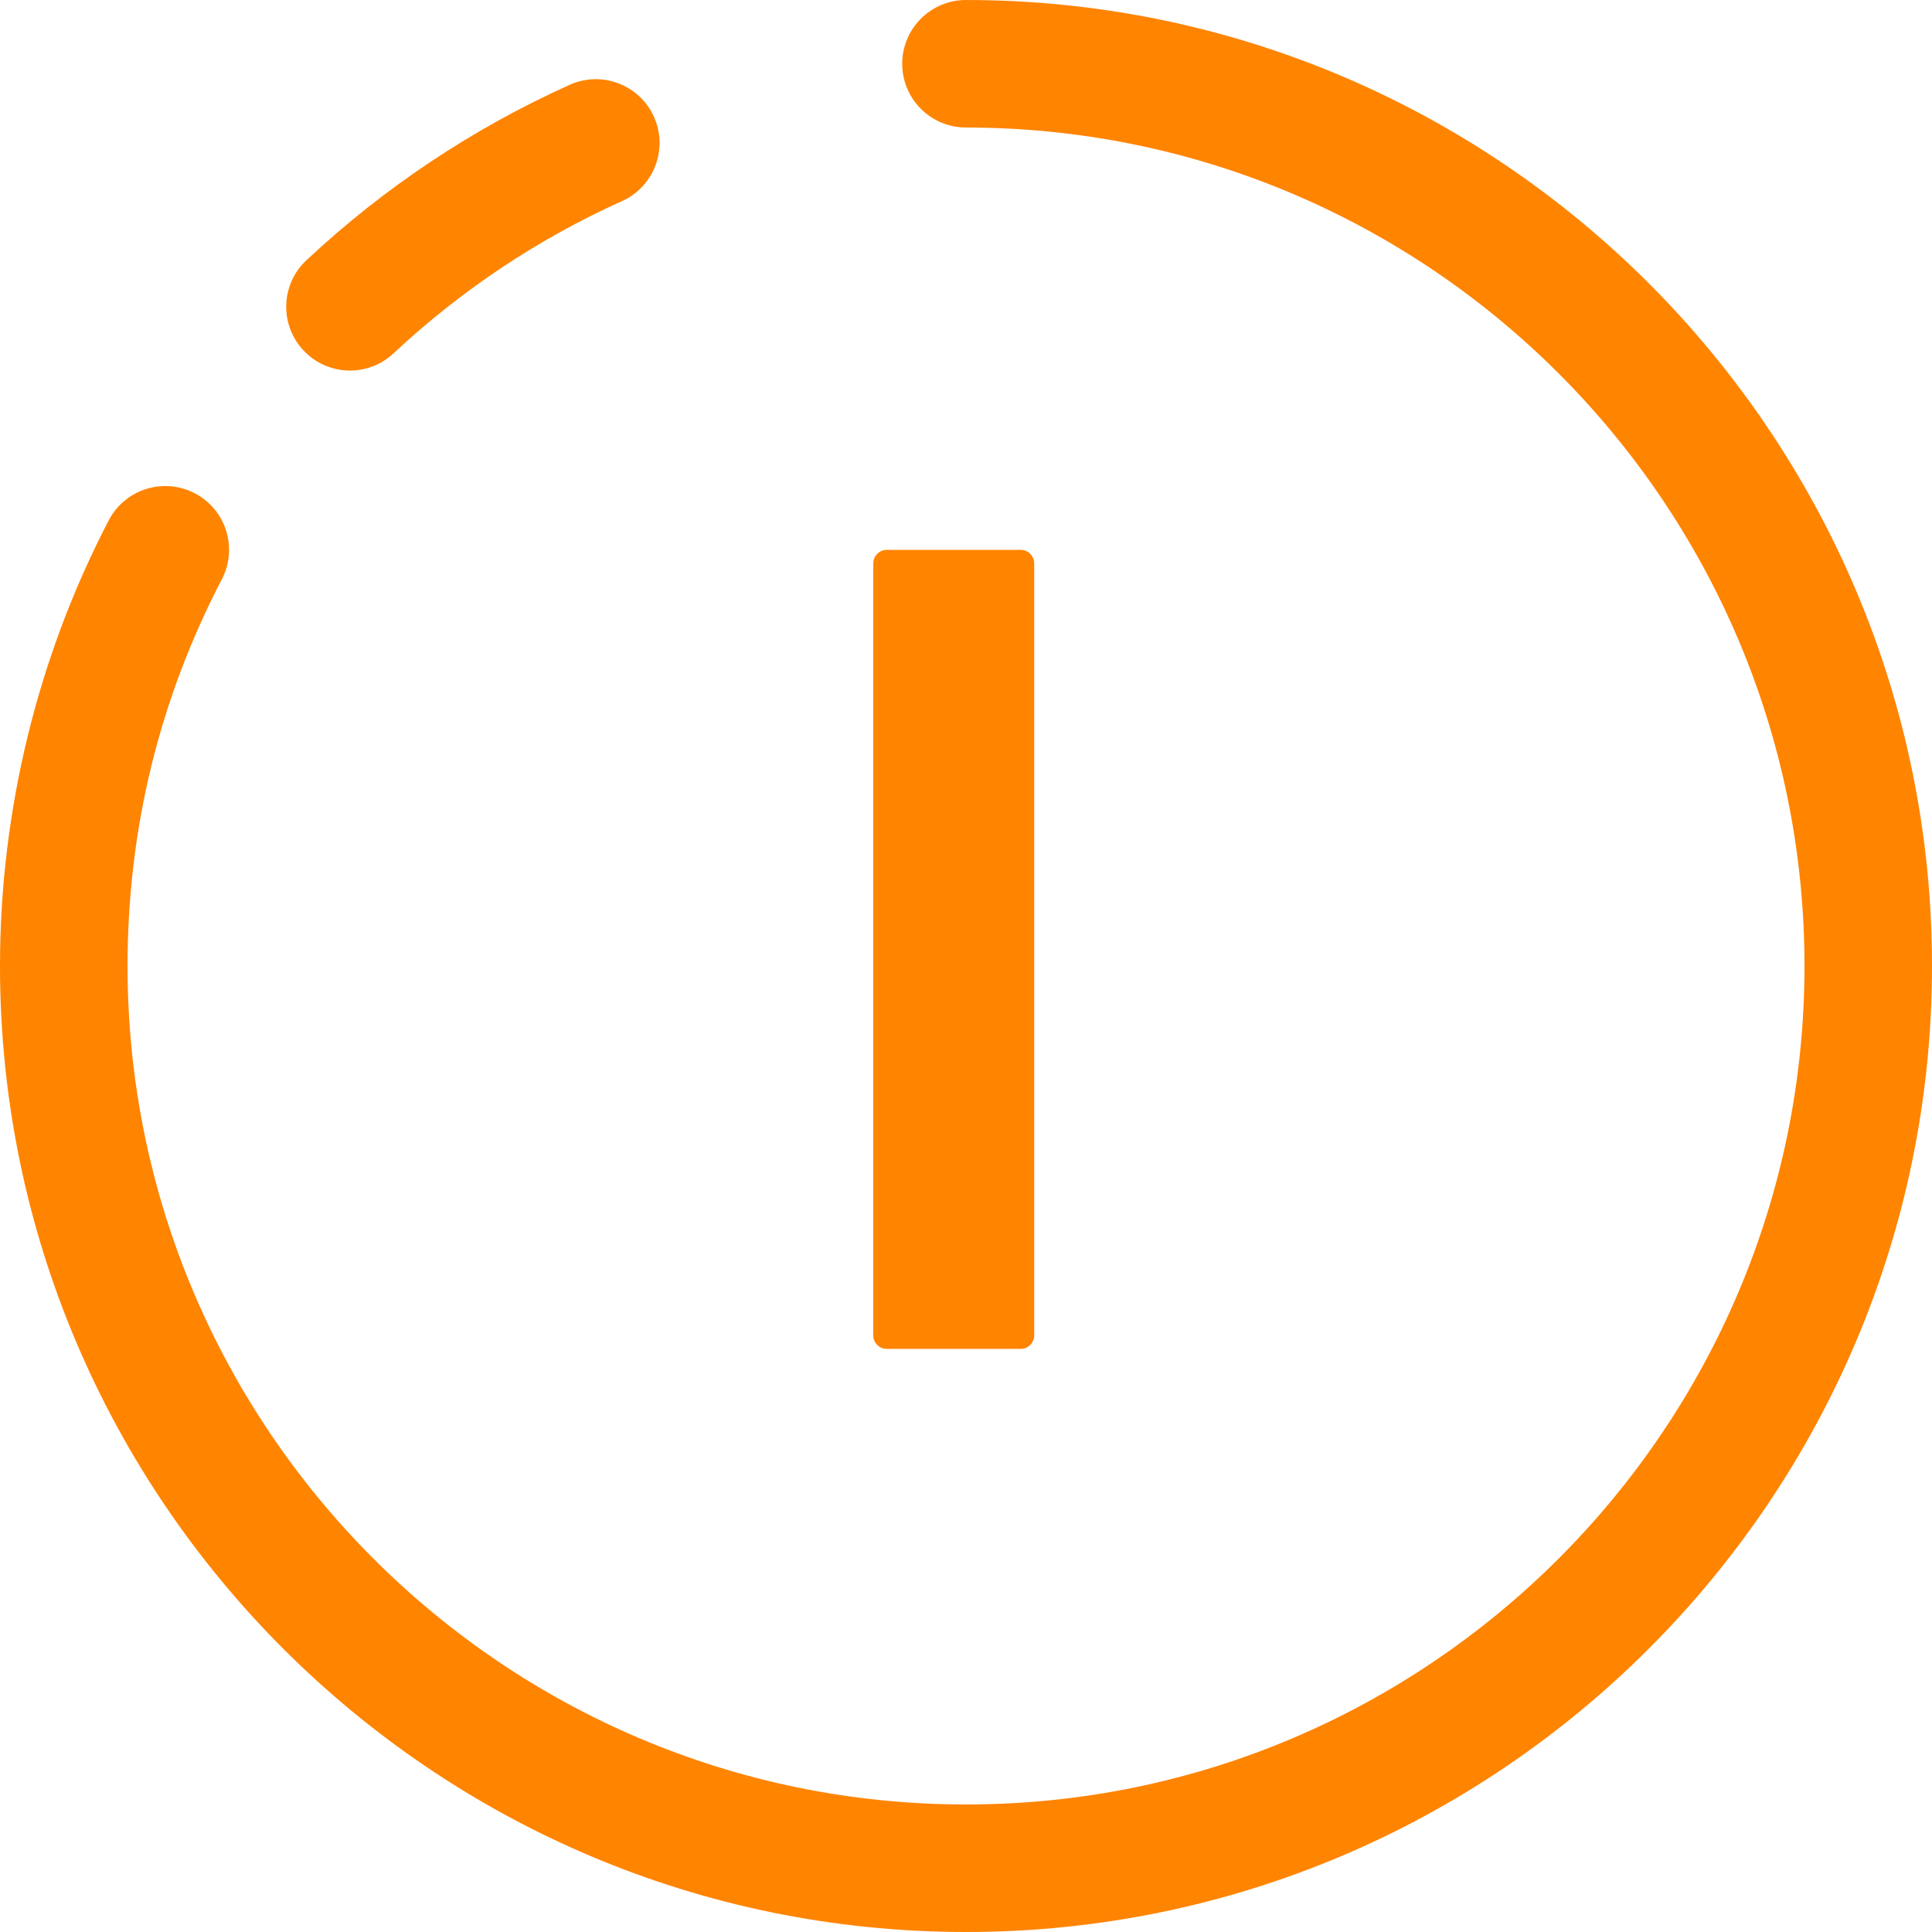
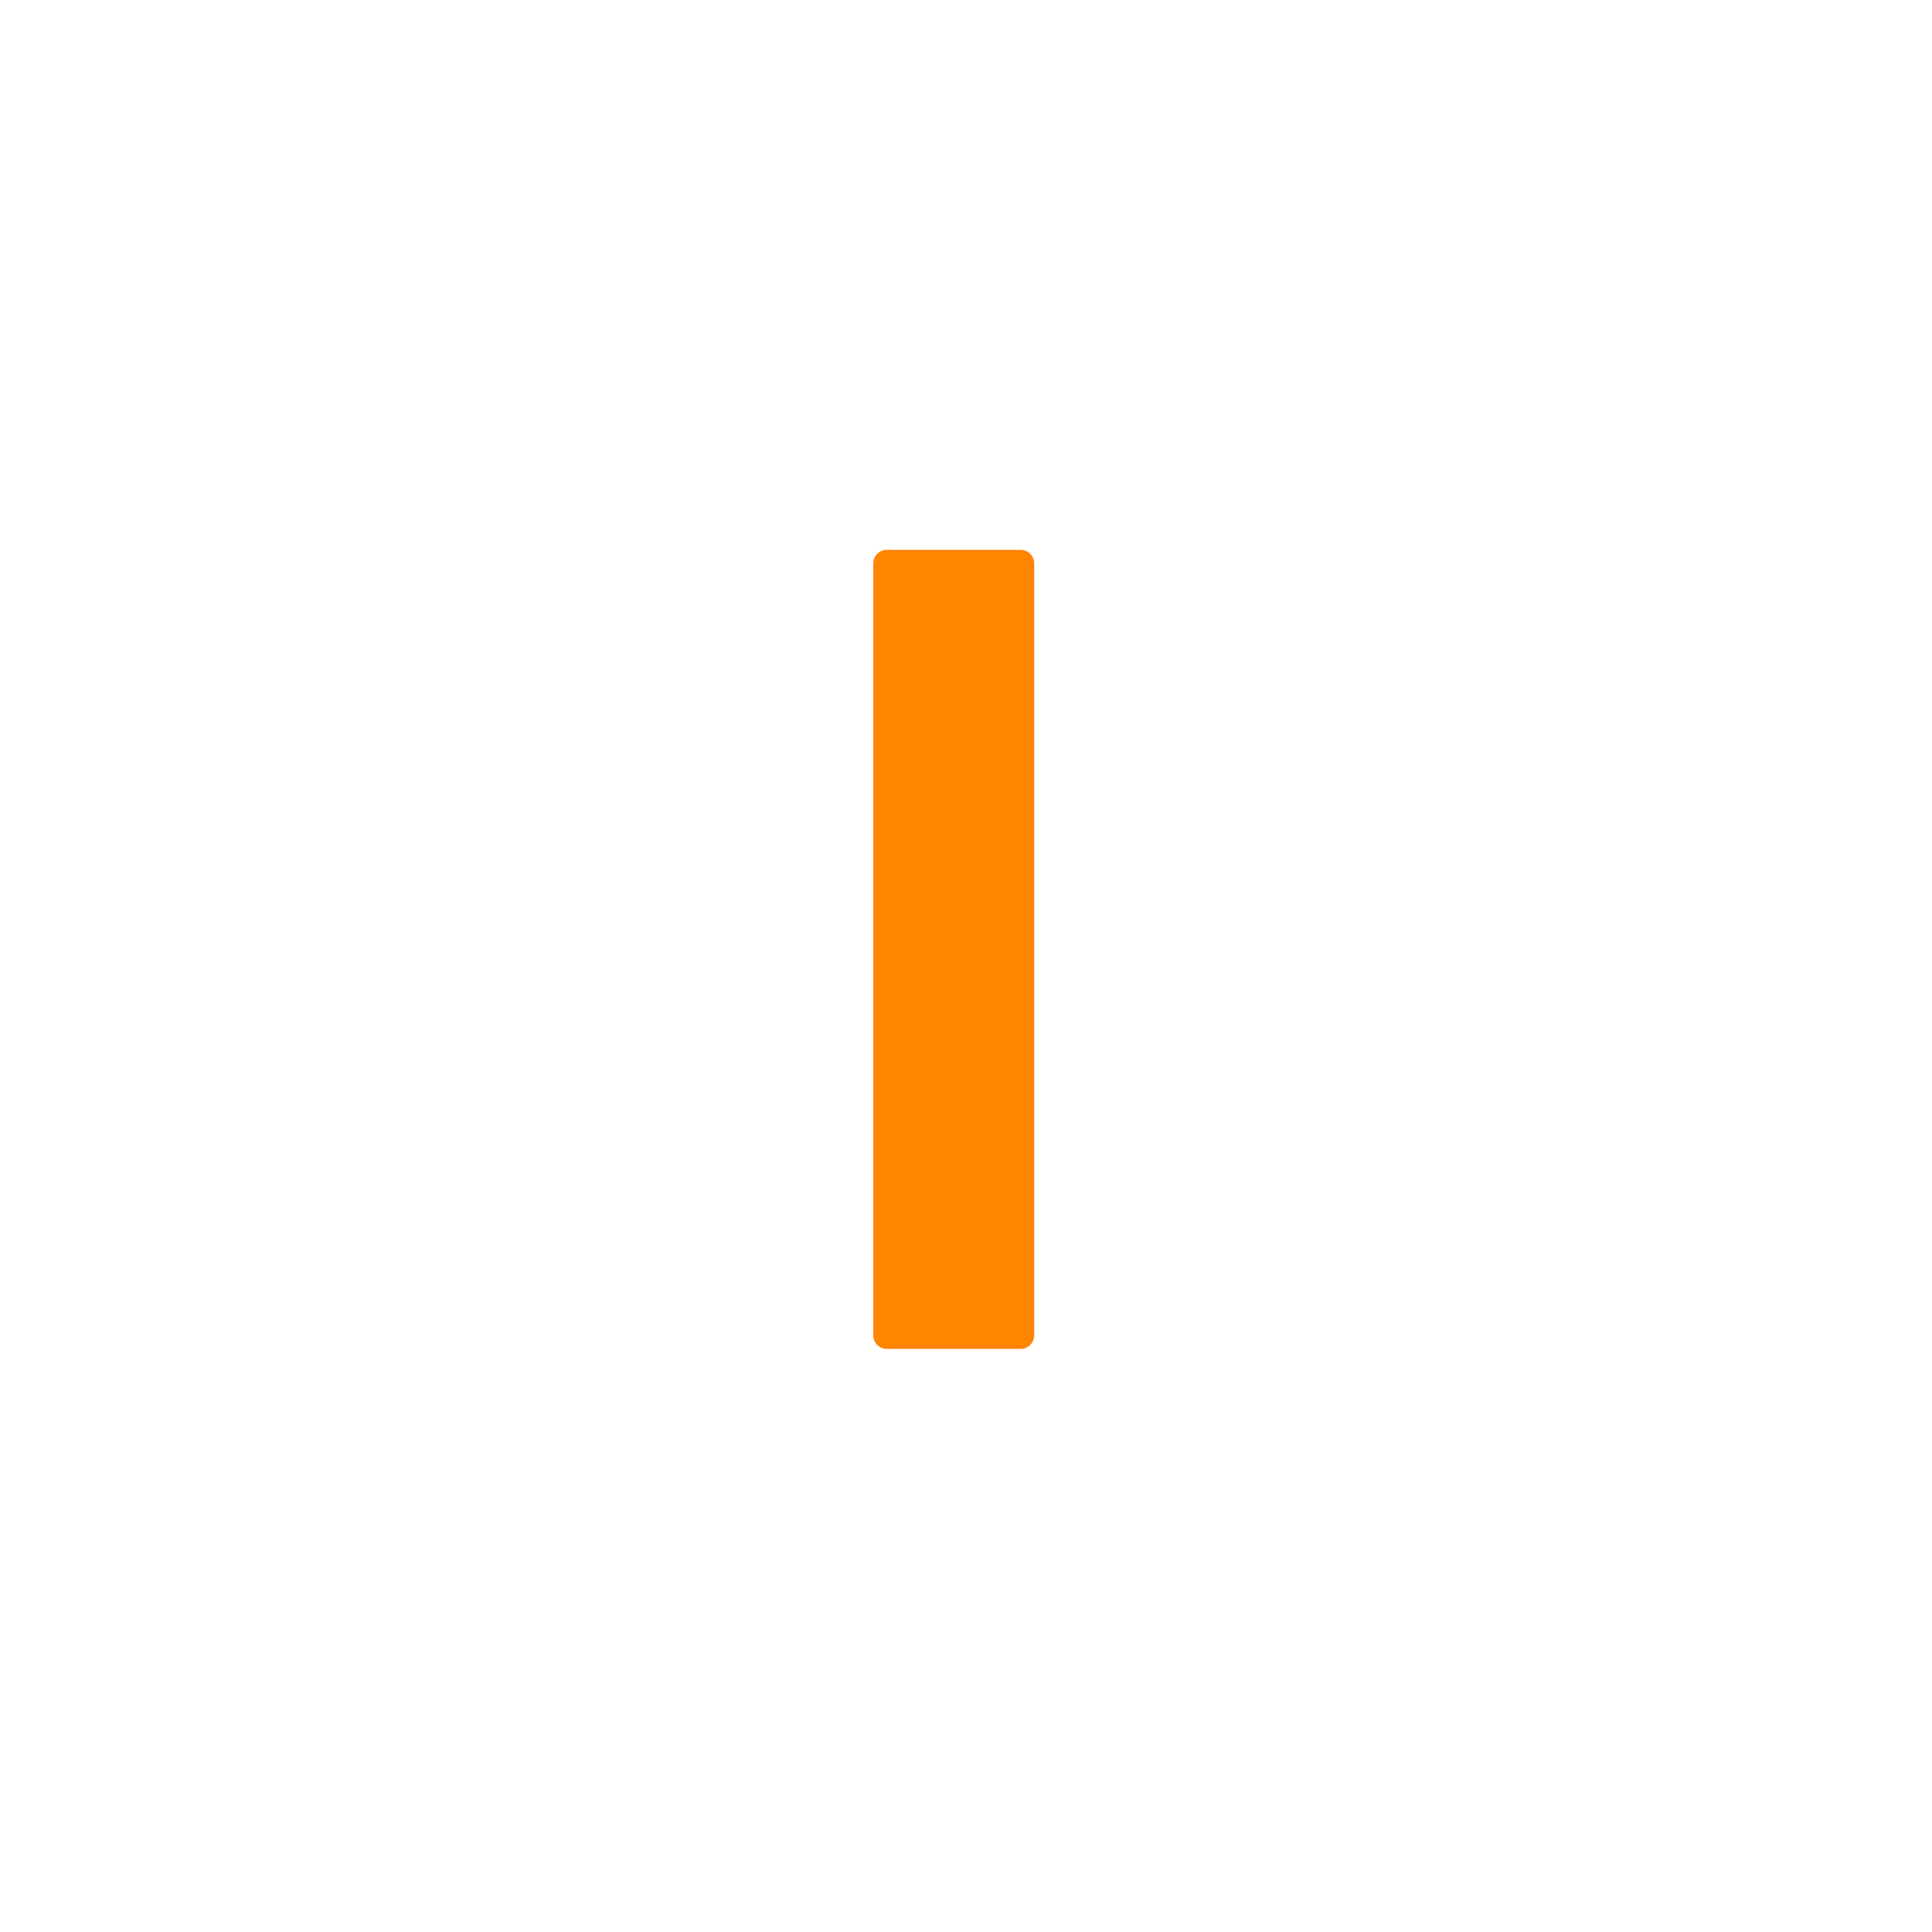
<svg xmlns="http://www.w3.org/2000/svg" id="uuid-8cd6d5a9-fb47-432a-9268-3937b8328e5b" data-name="Layer_1" viewBox="0 0 1080 1080">
-   <path fill="#ff8400" d="M540,1080C242.24,1080,0,837.76,0,540c0-86.63,21.01-172.77,60.78-249.11,9.09-17.46,30.62-24.23,48.08-15.15,17.46,9.09,24.25,30.62,15.15,48.08-34.98,67.16-52.71,139.9-52.71,216.18,0,258.45,210.26,468.71,468.71,468.71s468.71-210.26,468.71-468.71S798.45,71.29,540,71.29c-19.68,0-35.65-15.96-35.65-35.65S520.32,0,540,0c297.76,0,540,242.24,540,540s-242.24,540-540,540Z" />
-   <path fill="#ff8400" d="M195.65,207.14c-9.53,0-19.02-3.79-26.04-11.3-13.44-14.38-12.69-36.94,1.69-50.38,43.51-40.68,93.01-73.66,147.11-98.03,17.96-8.1,39.06-.09,47.14,17.85,8.09,17.95.09,39.06-17.86,47.14-46.96,21.16-89.93,49.79-127.71,85.11-6.87,6.43-15.62,9.61-24.34,9.61Z" />
  <path fill="#ff8400" d="M490.4,751.82c-1.5-1.49-2.23-3.29-2.23-5.42v-431.38c0-2.12.74-3.93,2.23-5.42s3.3-2.23,5.42-2.23h74.66c2.12,0,3.93.75,5.42,2.23,1.49,1.5,2.23,3.3,2.23,5.42v431.38c0,2.14-.74,3.94-2.23,5.42-1.49,1.5-3.3,2.23-5.42,2.23h-74.66c-2.13,0-3.94-.74-5.42-2.23Z" />
</svg>